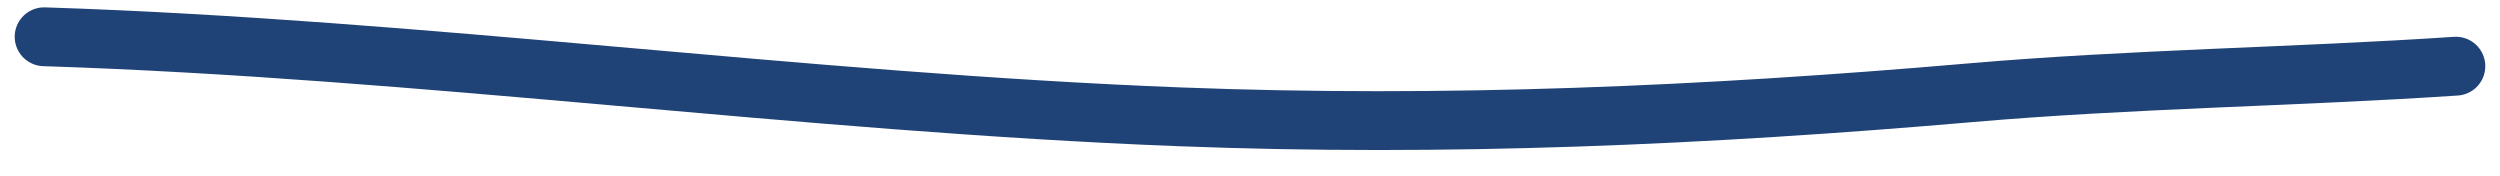
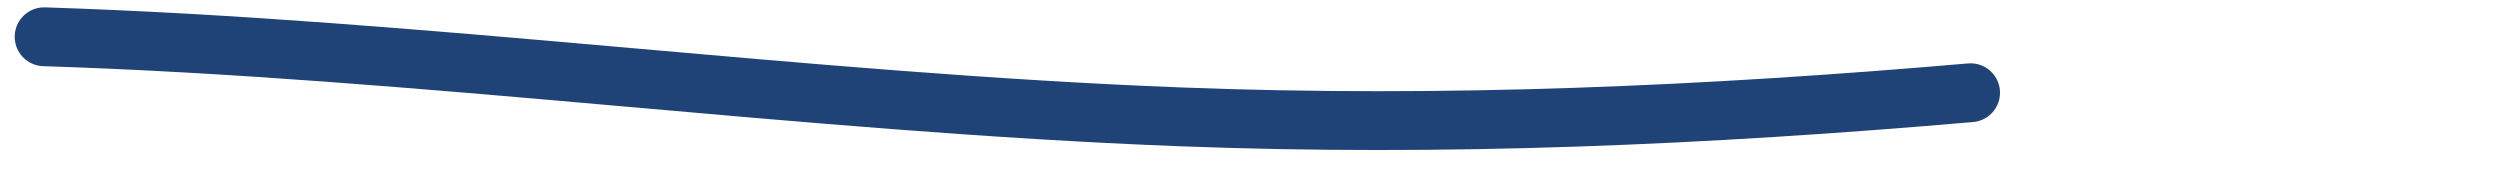
<svg xmlns="http://www.w3.org/2000/svg" width="85" height="6" viewBox="0 0 85 6" fill="none">
-   <path d="M1.5 1.25C14.396 1.666 27.204 3.474 40.111 3.972C49.163 4.321 57.985 3.931 67 3.153C72.498 2.678 78 2.617 83.5 2.25" stroke="#1F4277" stroke-width="2" stroke-linecap="round" />
+   <path d="M1.5 1.25C14.396 1.666 27.204 3.474 40.111 3.972C49.163 4.321 57.985 3.931 67 3.153" stroke="#1F4277" stroke-width="2" stroke-linecap="round" />
</svg>